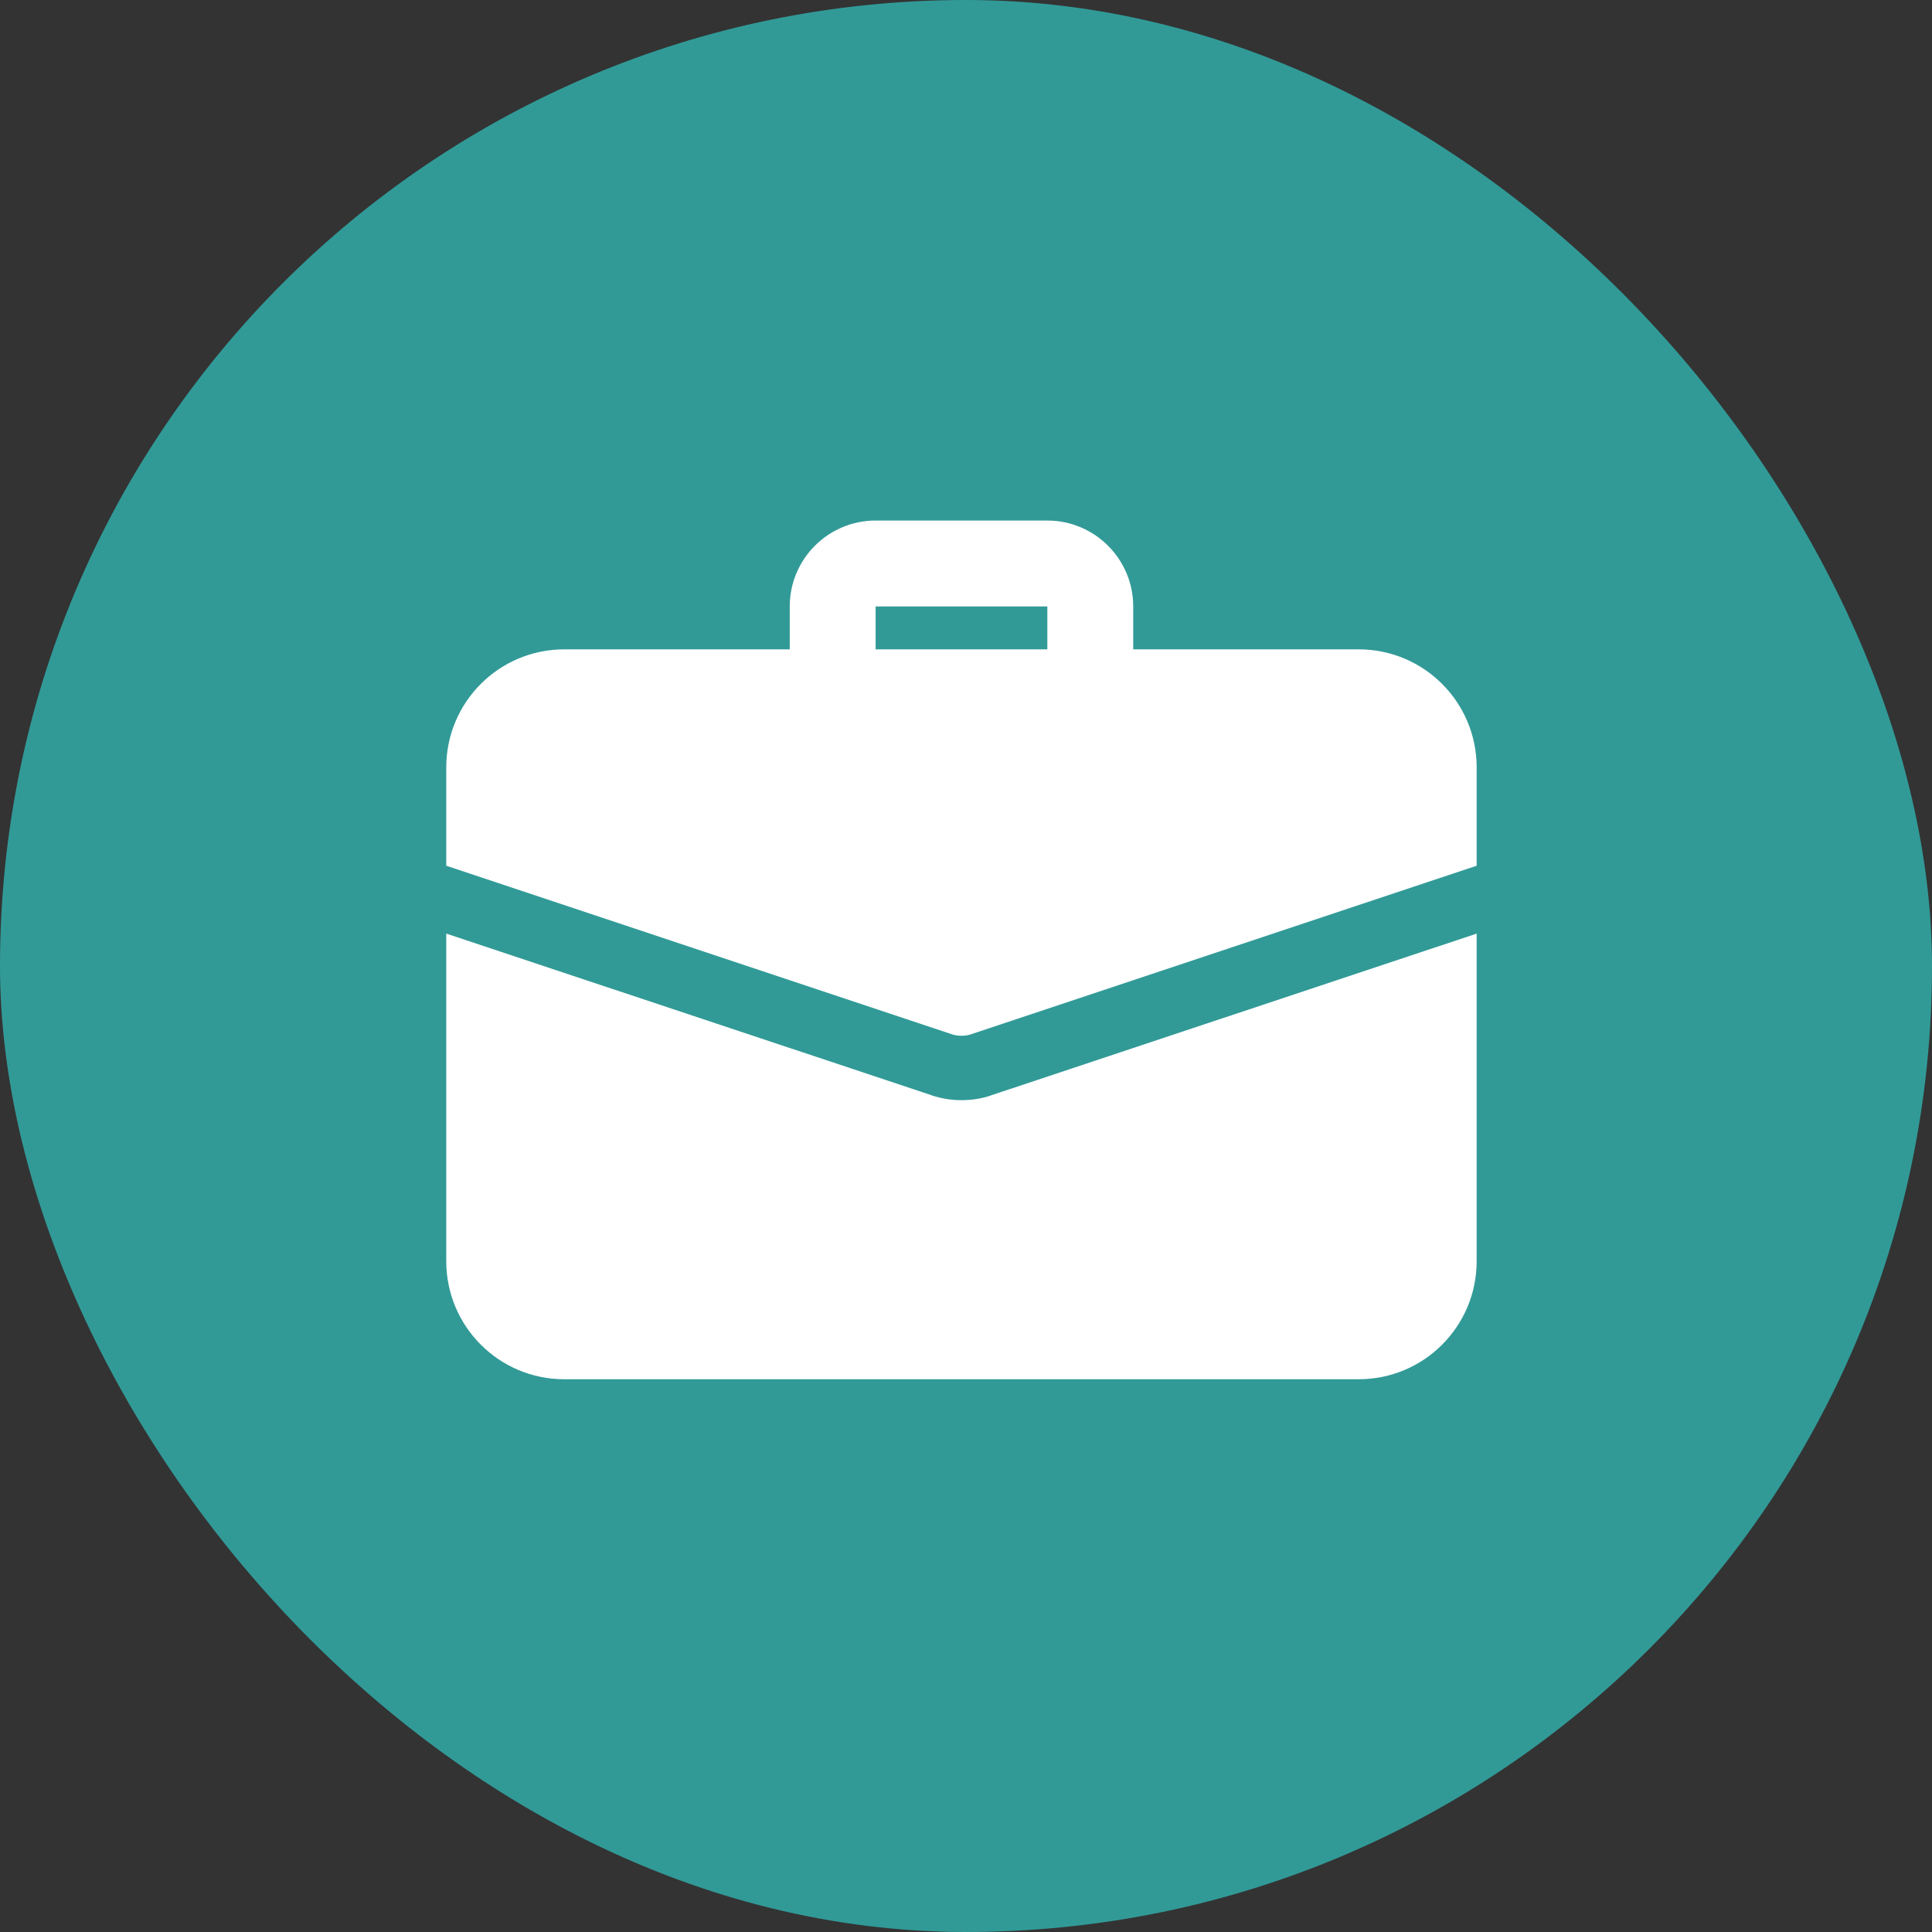
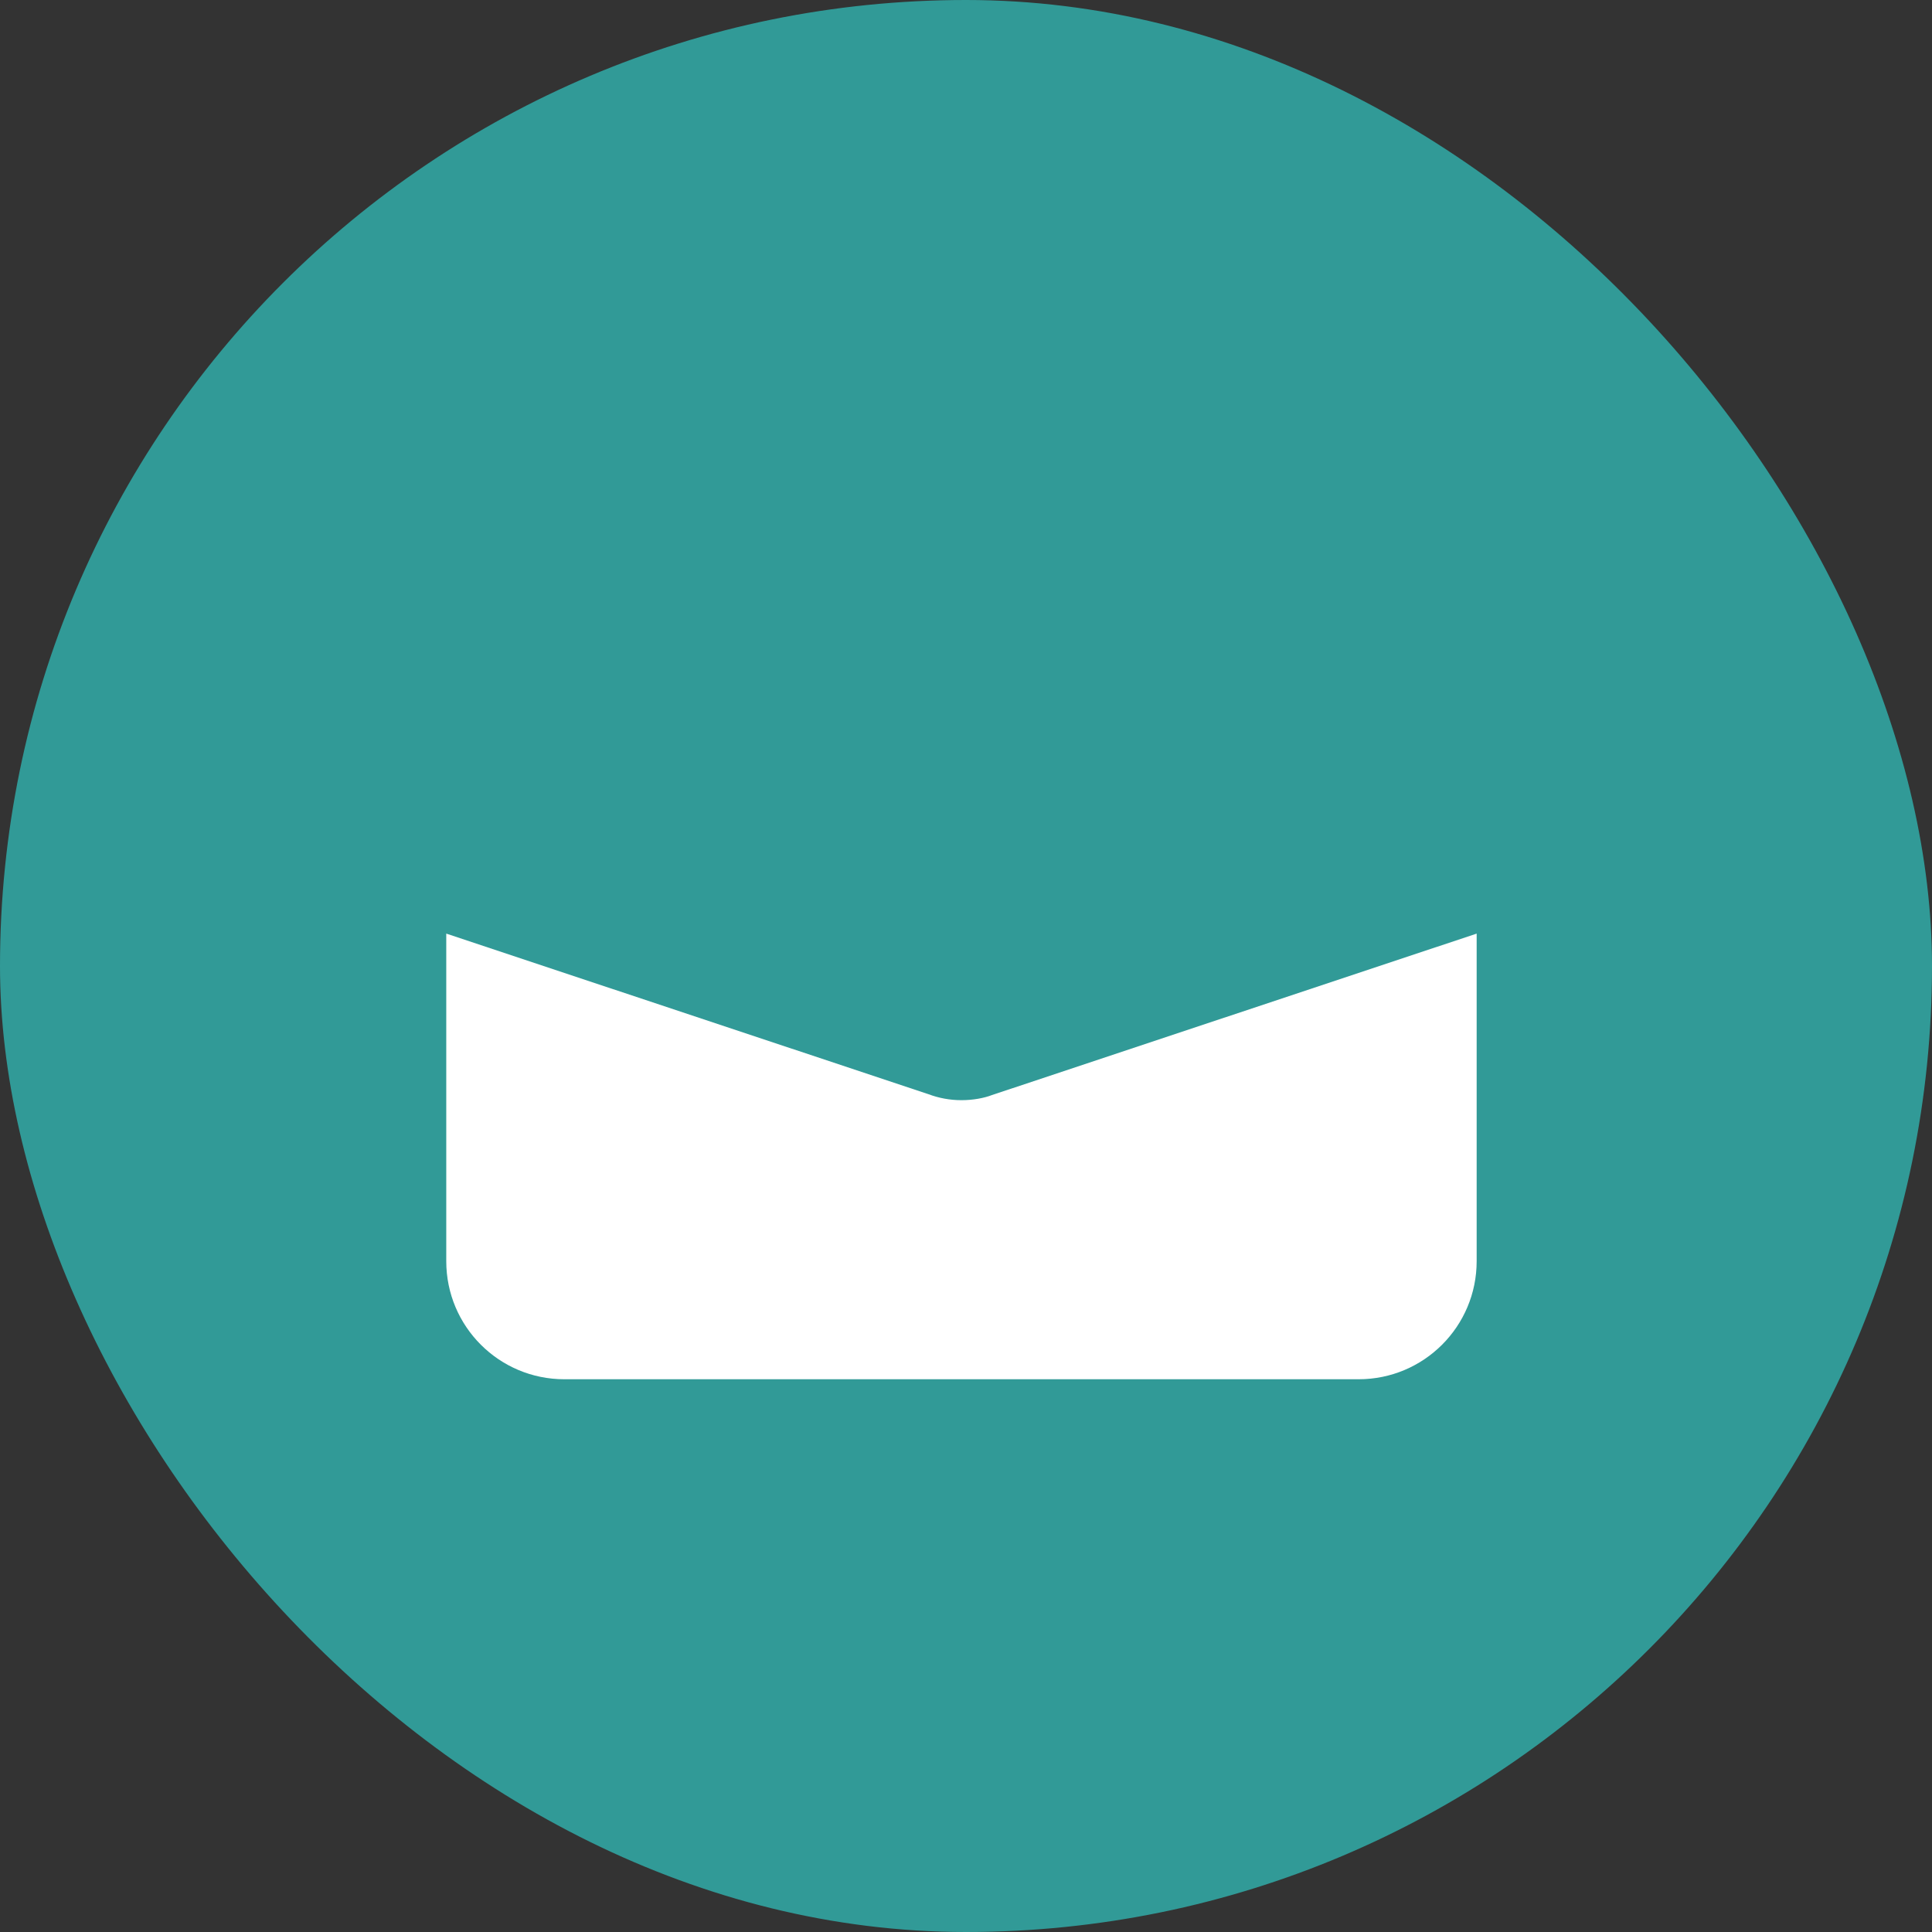
<svg xmlns="http://www.w3.org/2000/svg" width="60" height="60" viewBox="0 0 60 60" fill="none">
  <rect x="0" y="0" width="60" height="60" fill="#333333" stroke="none" />
  <rect width="60" height="60" rx="30" fill="#319A97" />
  <g clip-path="url(#clip0_5876_136800)">
-     <path d="M33.86 22.166C33.124 22.166 32.526 21.569 32.526 20.833V18.833H27.193V20.833C27.193 21.569 26.596 22.166 25.86 22.166C25.124 22.166 24.526 21.569 24.526 20.833V18.833C24.526 17.362 25.722 16.166 27.193 16.166H32.526C33.997 16.166 35.193 17.362 35.193 18.833V20.833C35.193 21.569 34.596 22.166 33.86 22.166Z" fill="white" />
    <path d="M30.806 34.008C30.566 34.101 30.219 34.167 29.859 34.167C29.499 34.167 29.153 34.101 28.833 33.981L13.859 28.994V39.167C13.859 41.194 15.499 42.834 17.526 42.834H42.193C44.219 42.834 45.859 41.194 45.859 39.167V28.994L30.806 34.008Z" fill="white" />
-     <path d="M45.859 23.833V26.886L30.179 32.113C30.073 32.153 29.966 32.166 29.859 32.166C29.753 32.166 29.646 32.153 29.539 32.113L13.859 26.886V23.833C13.859 21.806 15.499 20.166 17.526 20.166H42.193C44.219 20.166 45.859 21.806 45.859 23.833Z" fill="white" />
  </g>
  <defs>
    <clipPath id="clip0_5876_136800">
      <rect width="32" height="32" fill="white" transform="translate(13.859 13.5)" />
    </clipPath>
  </defs>
</svg>